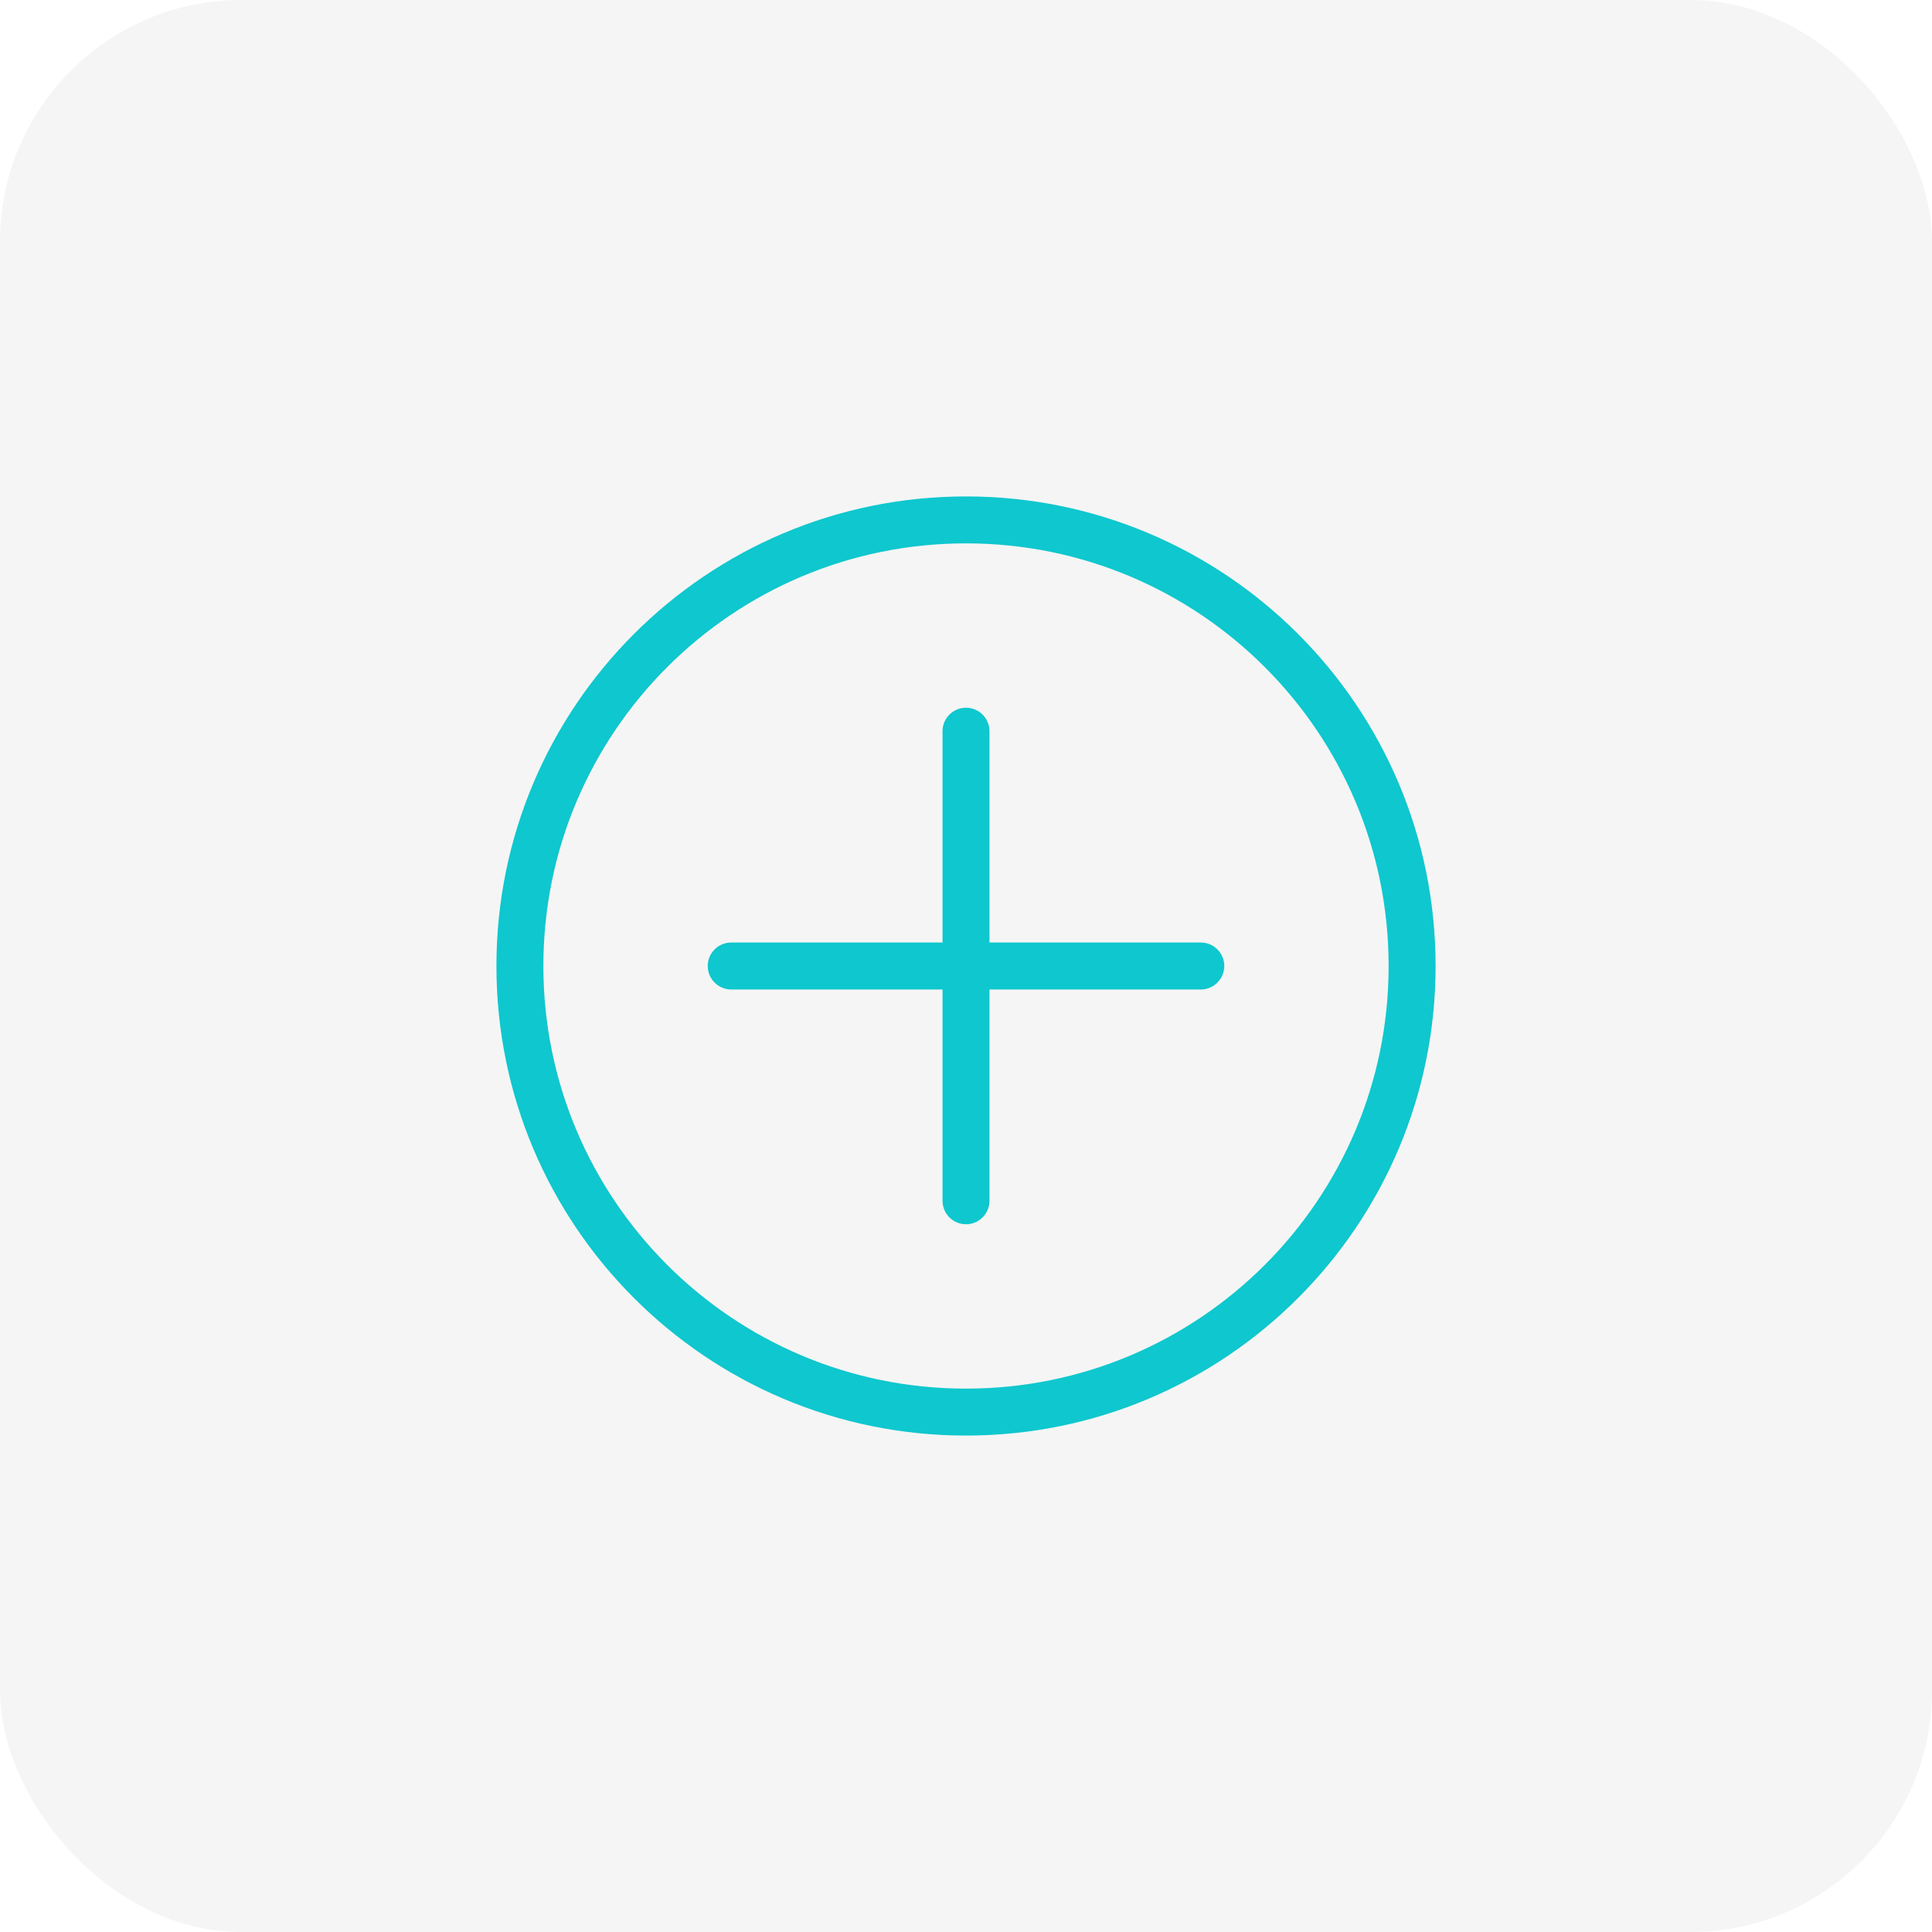
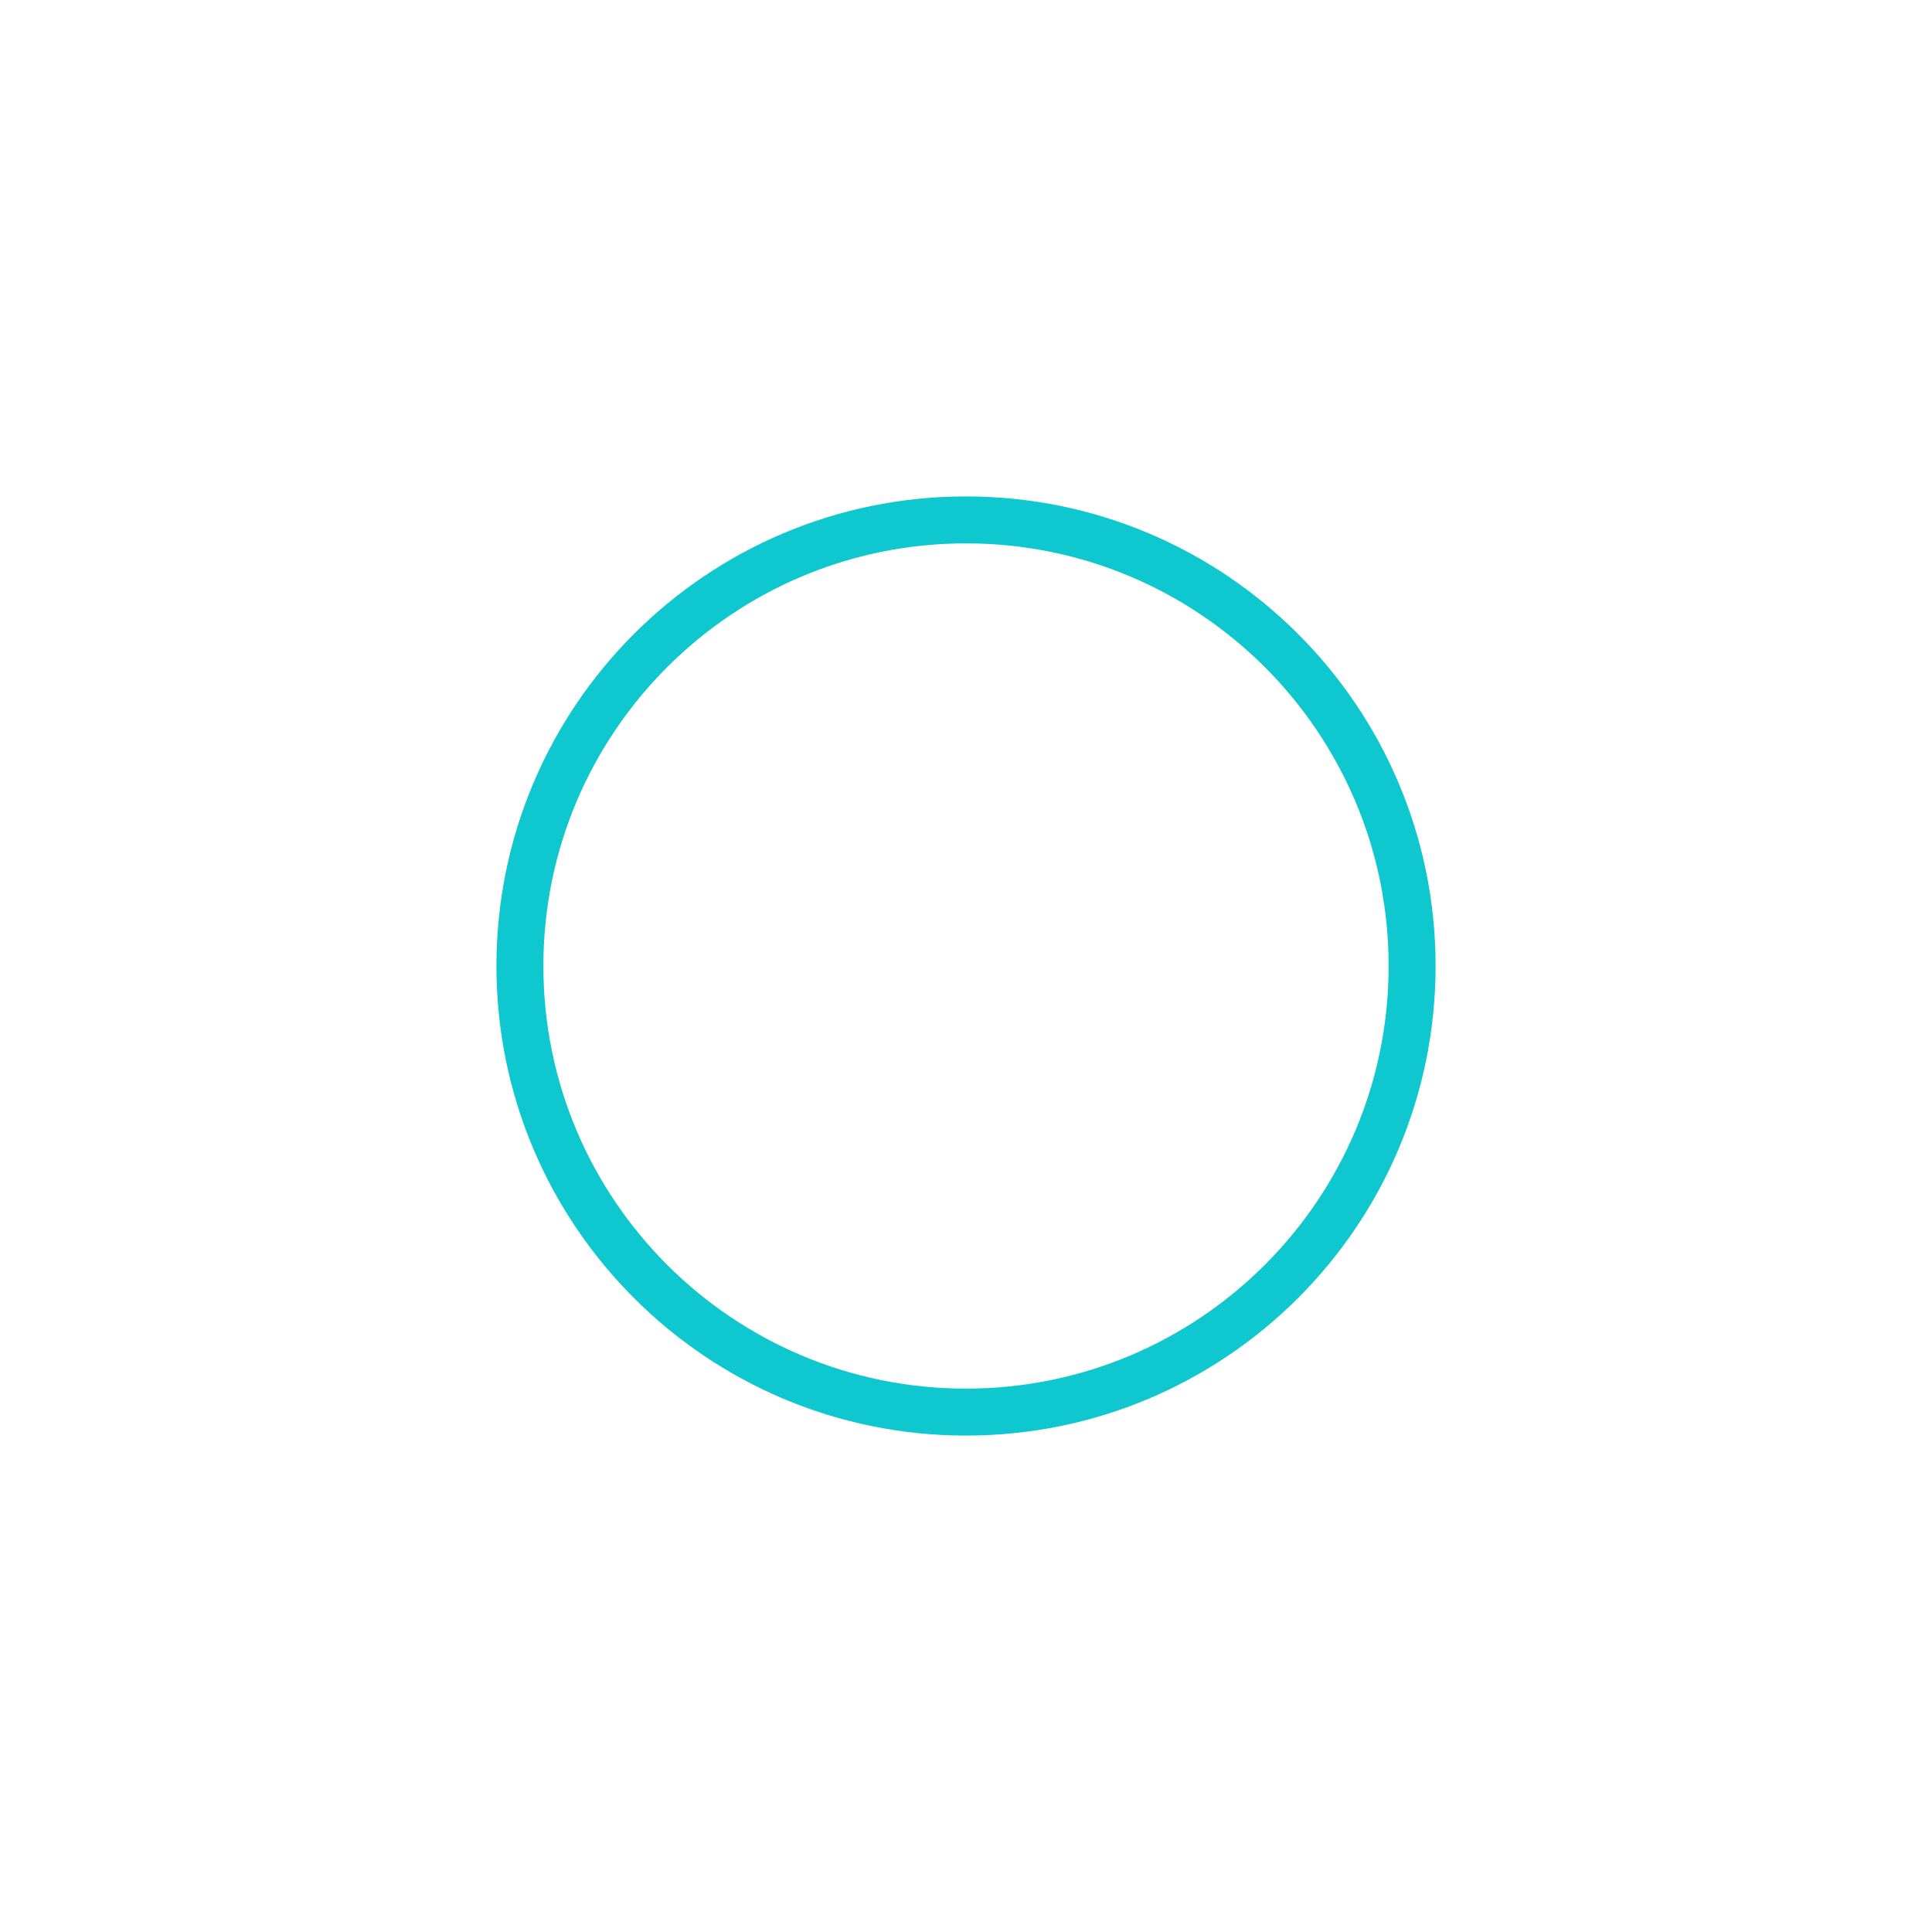
<svg xmlns="http://www.w3.org/2000/svg" width="96" height="96" viewBox="0 0 96 96" fill="none">
-   <rect width="96" height="96" rx="12" fill="#D9D9D9" fill-opacity="0.25" />
-   <path d="M35.167 48C35.167 47.356 35.689 46.833 36.334 46.833H46.834V36.333C46.834 35.689 47.356 35.167 48 35.167C48.645 35.167 49.167 35.689 49.167 36.333V46.833H59.667C60.311 46.833 60.834 47.356 60.834 48C60.834 48.644 60.311 49.167 59.667 49.167H49.167V59.667C49.167 60.311 48.645 60.833 48 60.833C47.356 60.833 46.834 60.311 46.834 59.667V49.167H36.334C35.689 49.167 35.167 48.644 35.167 48Z" fill="#0FC7CE" />
-   <path fill-rule="evenodd" clip-rule="evenodd" d="M48 71.333C60.887 71.333 71.334 60.887 71.334 48C71.334 35.113 60.887 24.667 48 24.667C35.114 24.667 24.667 35.113 24.667 48C24.667 60.887 35.114 71.333 48 71.333ZM48 69C59.598 69 69 59.598 69 48C69 36.402 59.598 27 48 27C36.402 27 27 36.402 27 48C27 59.598 36.402 69 48 69Z" fill="#0FC7CE" />
+   <path fill-rule="evenodd" clip-rule="evenodd" d="M48 71.333C60.887 71.333 71.334 60.887 71.334 48C71.334 35.113 60.887 24.667 48 24.667C35.114 24.667 24.667 35.113 24.667 48C24.667 60.887 35.114 71.333 48 71.333ZM48 69C59.598 69 69 59.598 69 48C69 36.402 59.598 27 48 27C36.402 27 27 36.402 27 48C27 59.598 36.402 69 48 69" fill="#0FC7CE" />
</svg>